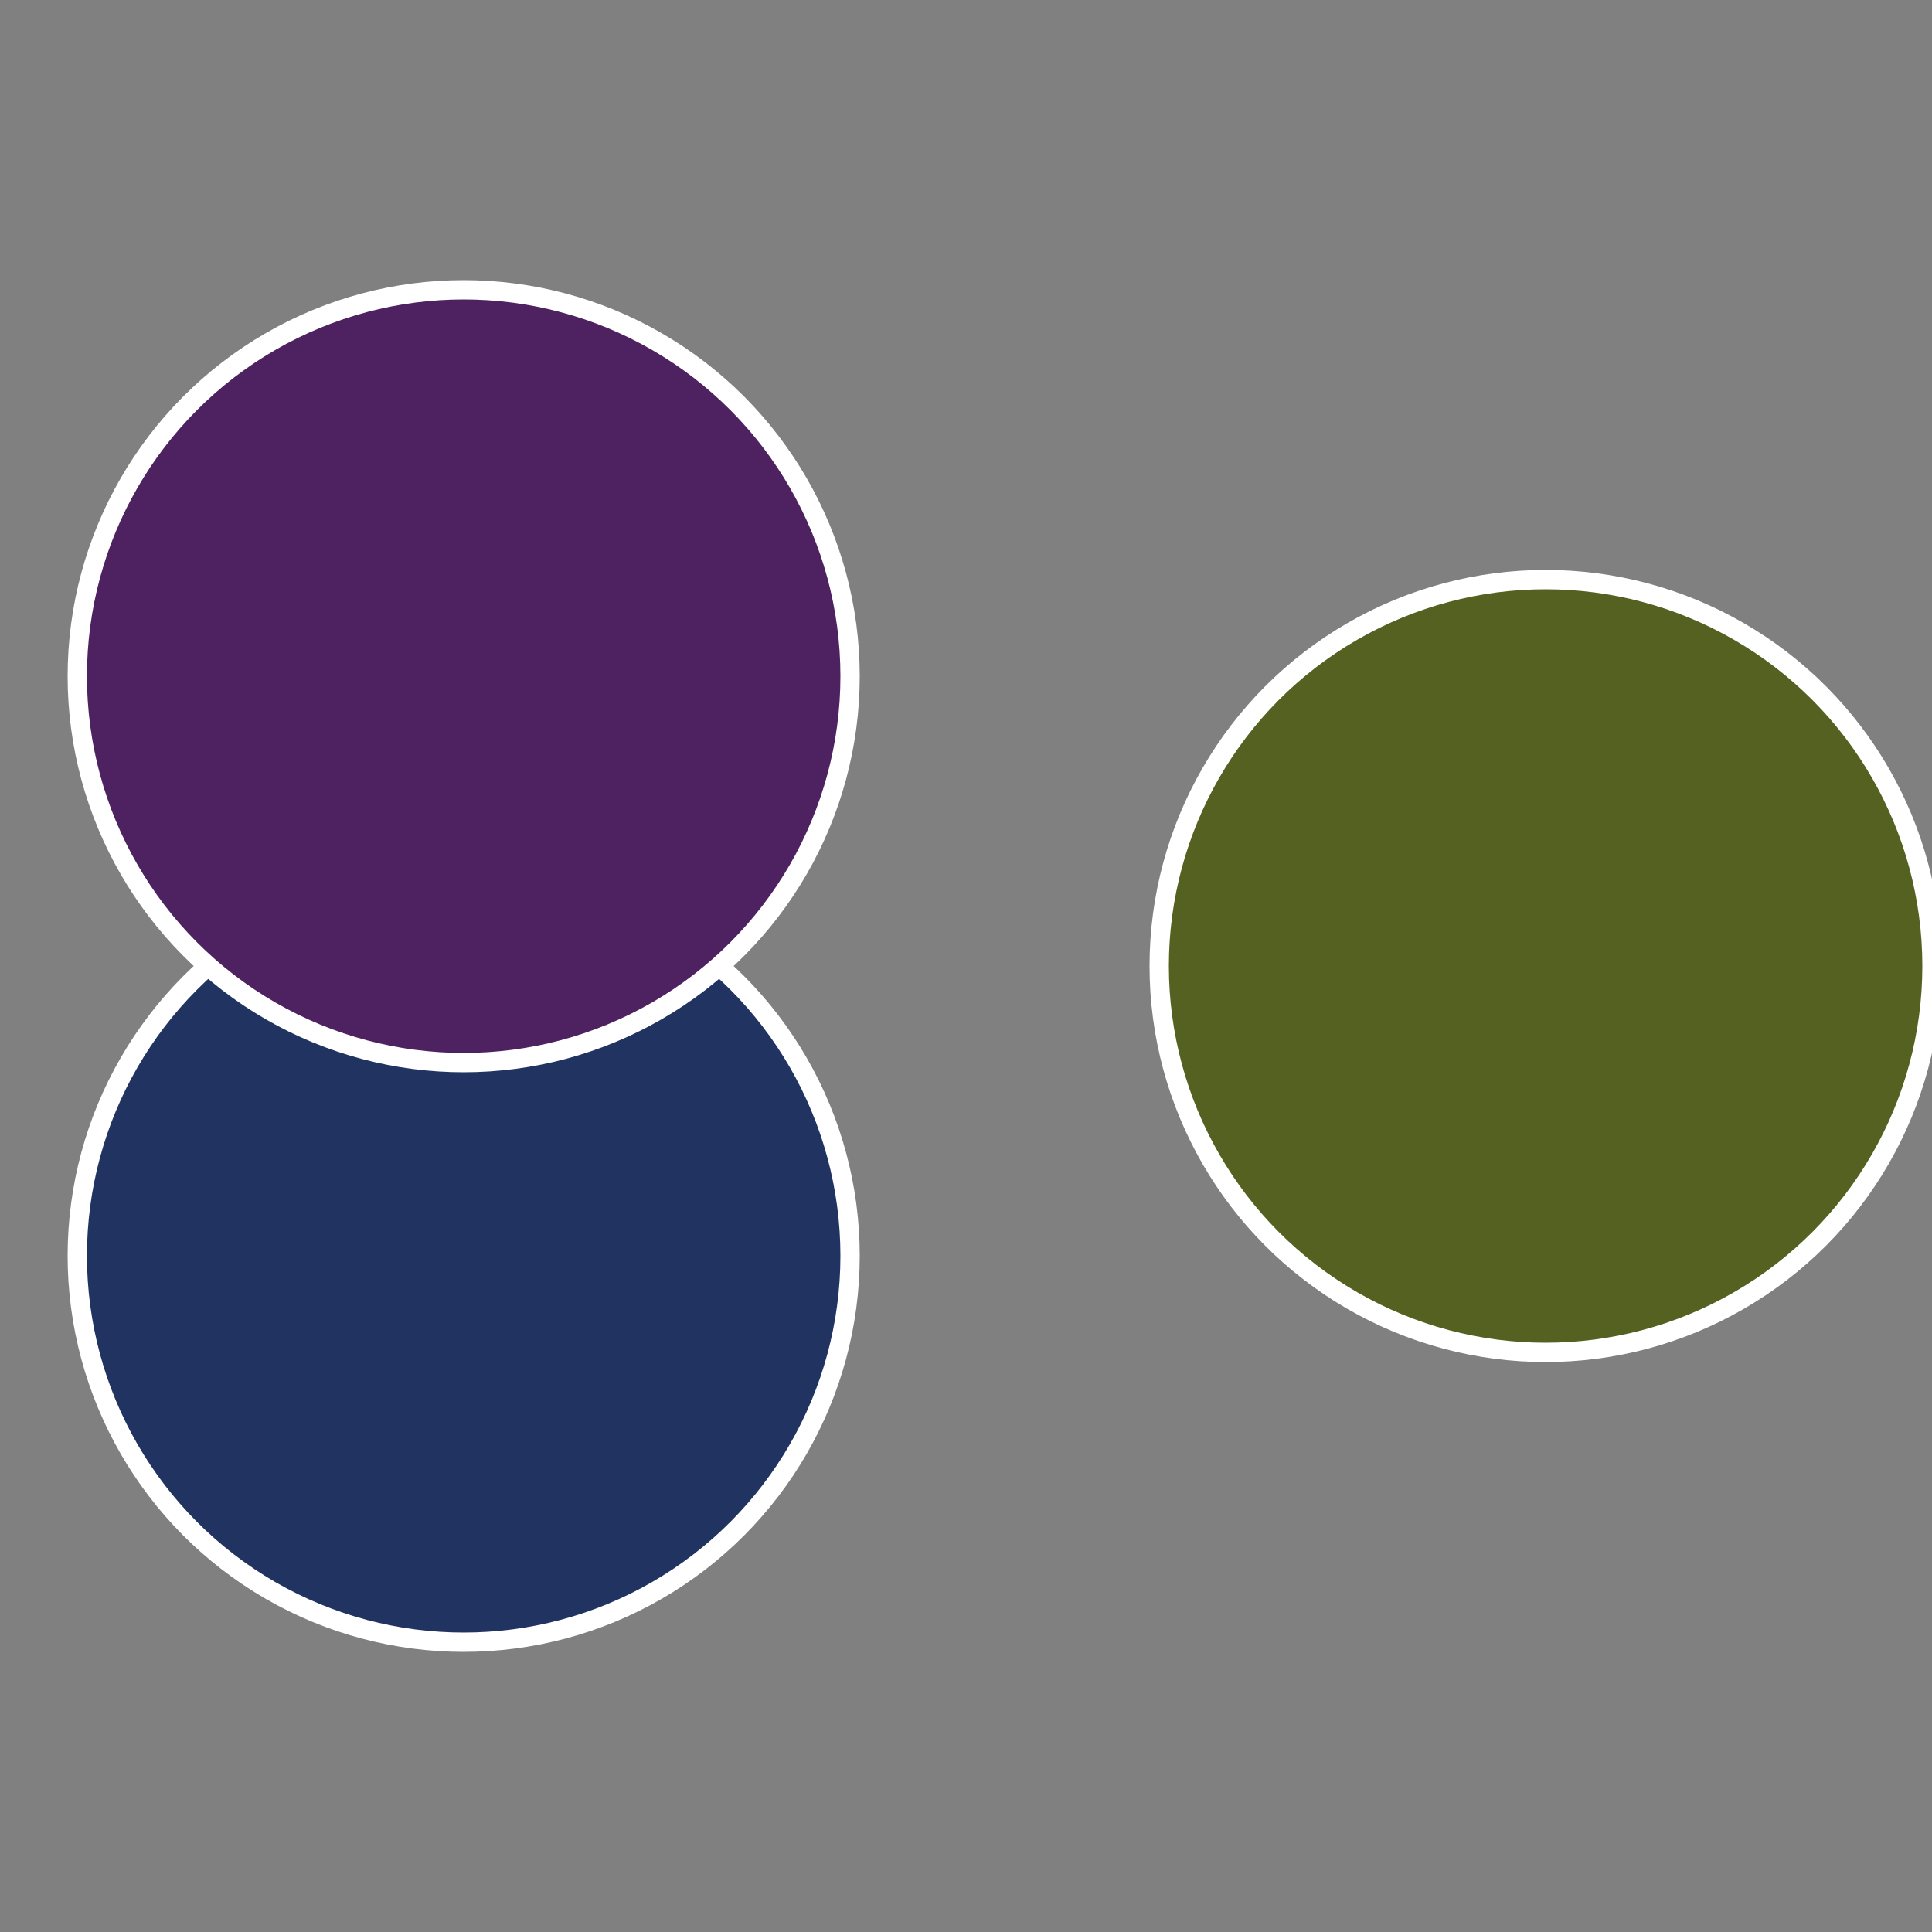
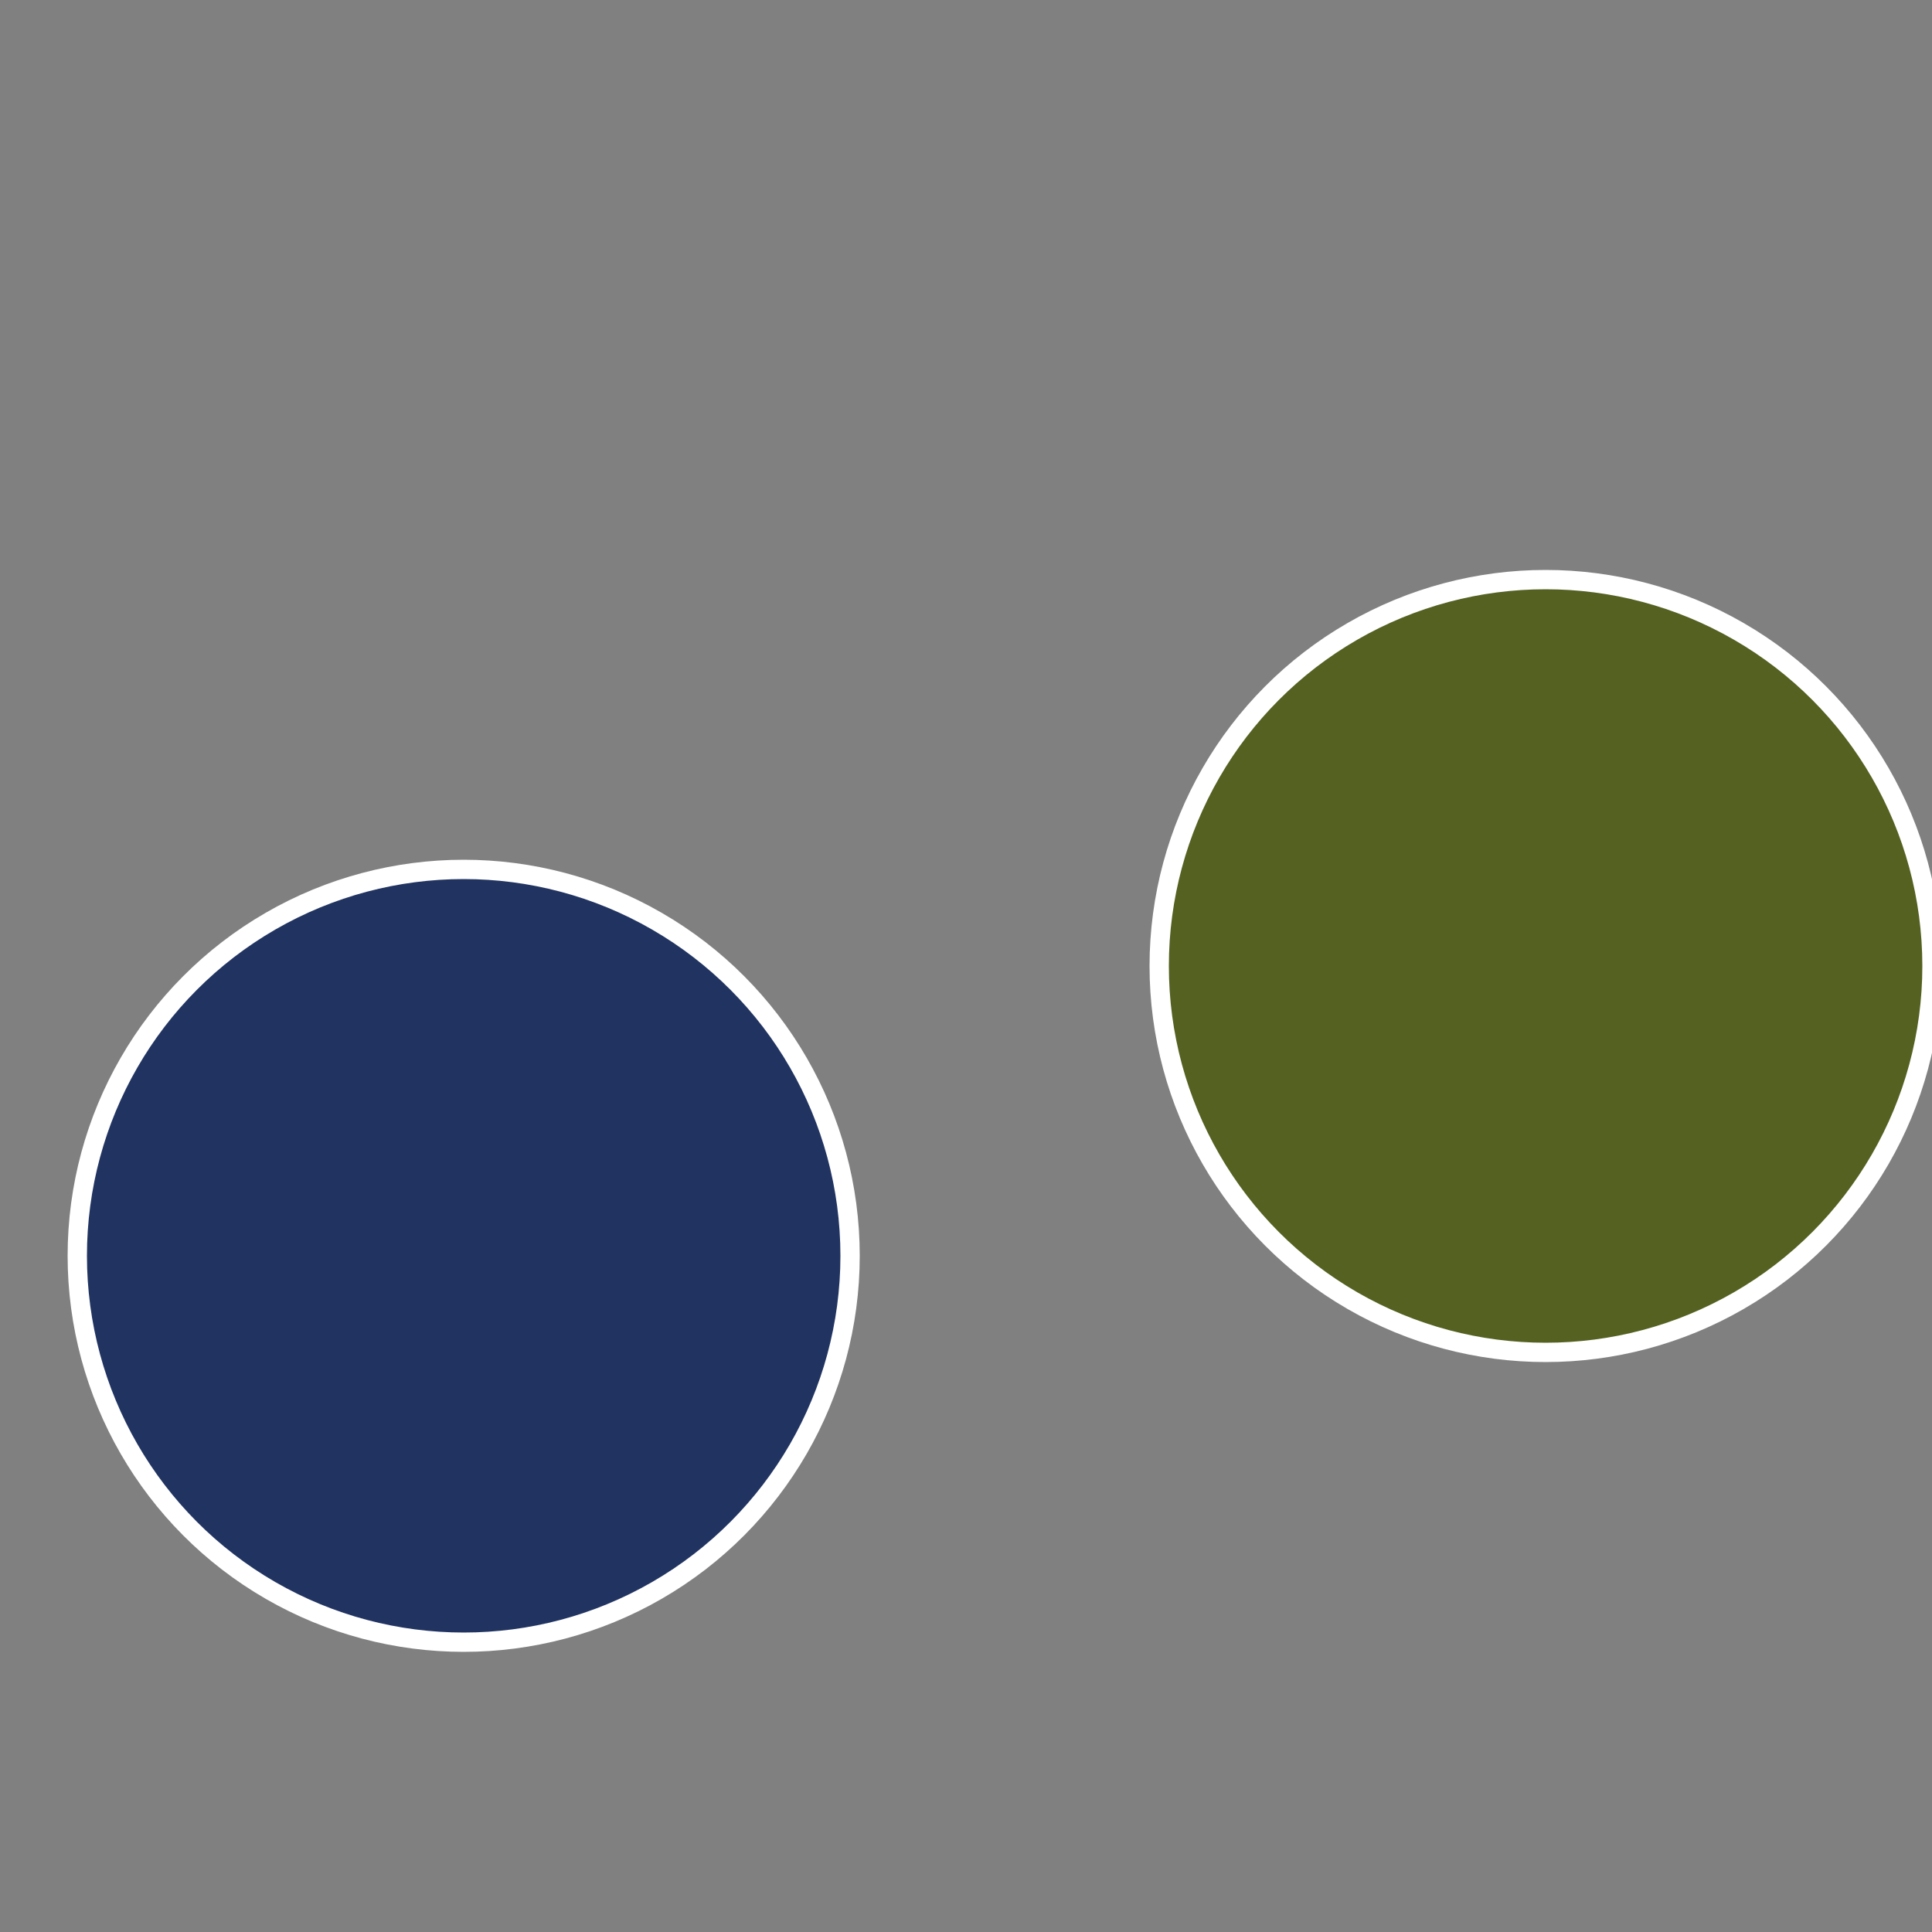
<svg xmlns="http://www.w3.org/2000/svg" width="500" height="500" viewBox="-1 -1 2 2">
  <rect x="-1" y="-1" width="2" height="2" fill="#808080" stroke="none" />
  <circle cx="0.6" cy="0" r="0.4" fill="#546121" stroke="#fff" stroke-width="1%" />
  <circle cx="-0.52" cy="0.3" r="0.4" fill="#213461" stroke="#fff" stroke-width="1%" />
-   <circle cx="-0.52" cy="-0.3" r="0.4" fill="#4e2161" stroke="#fff" stroke-width="1%" />
</svg>